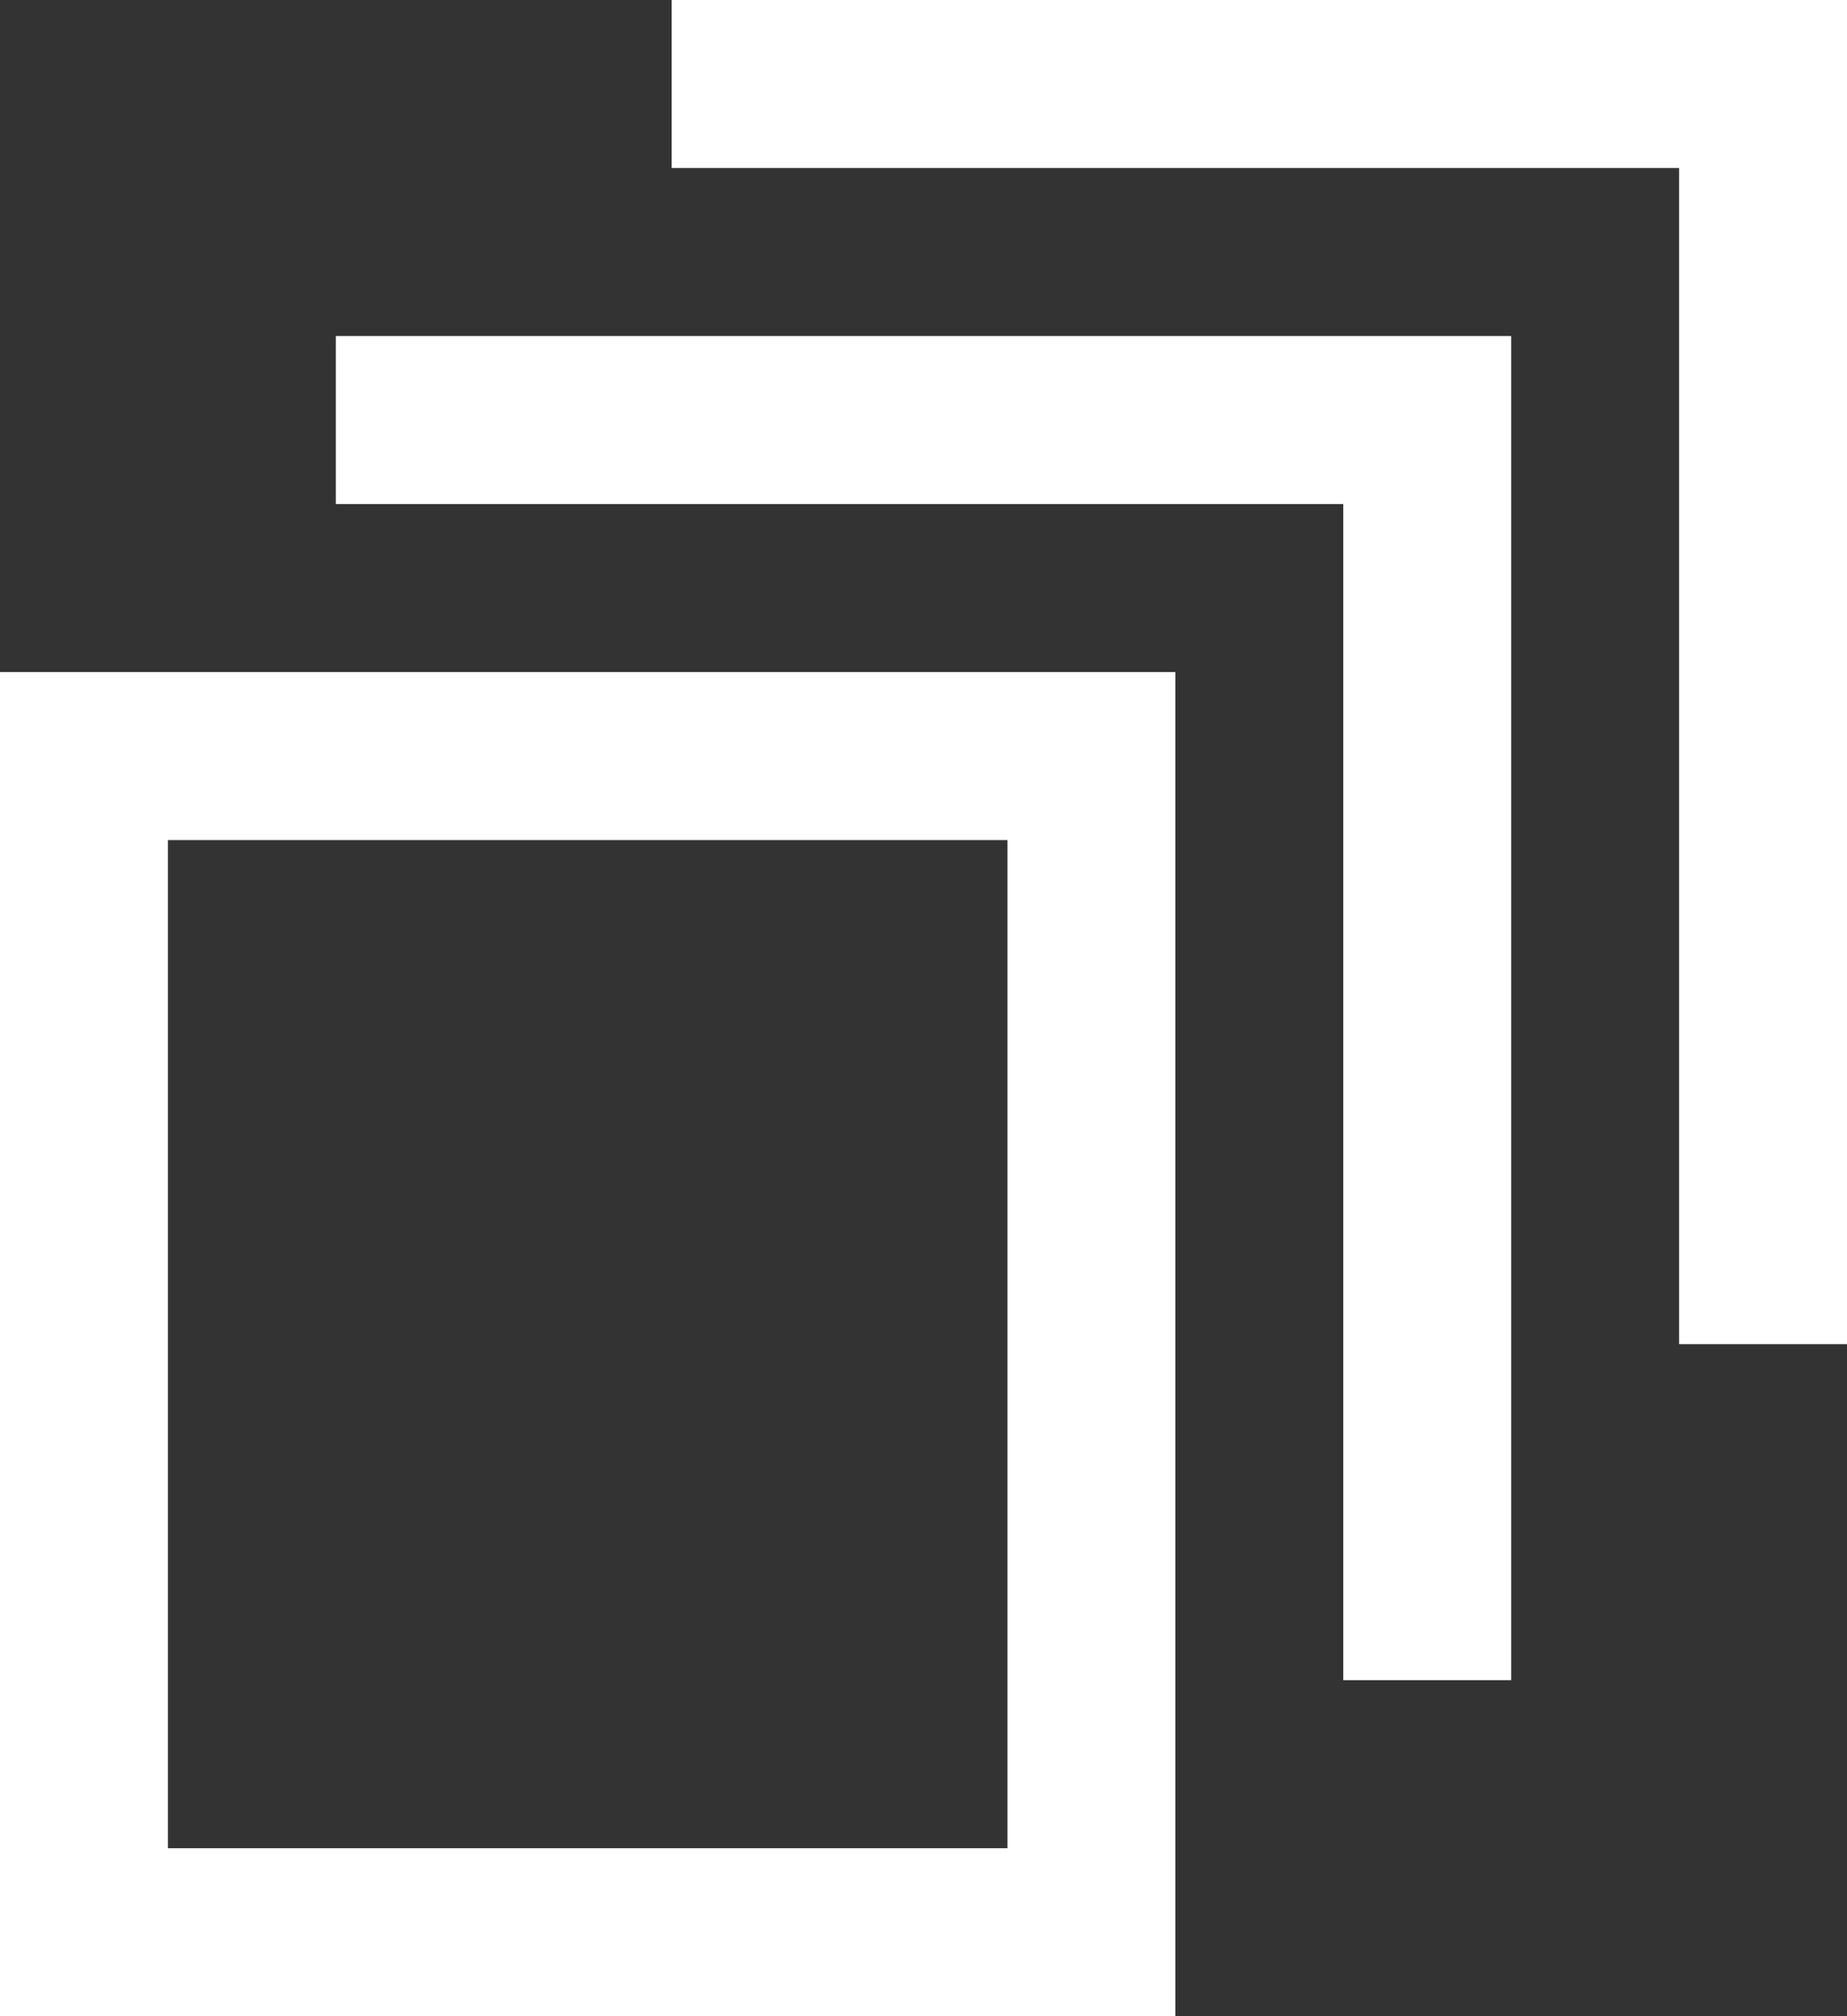
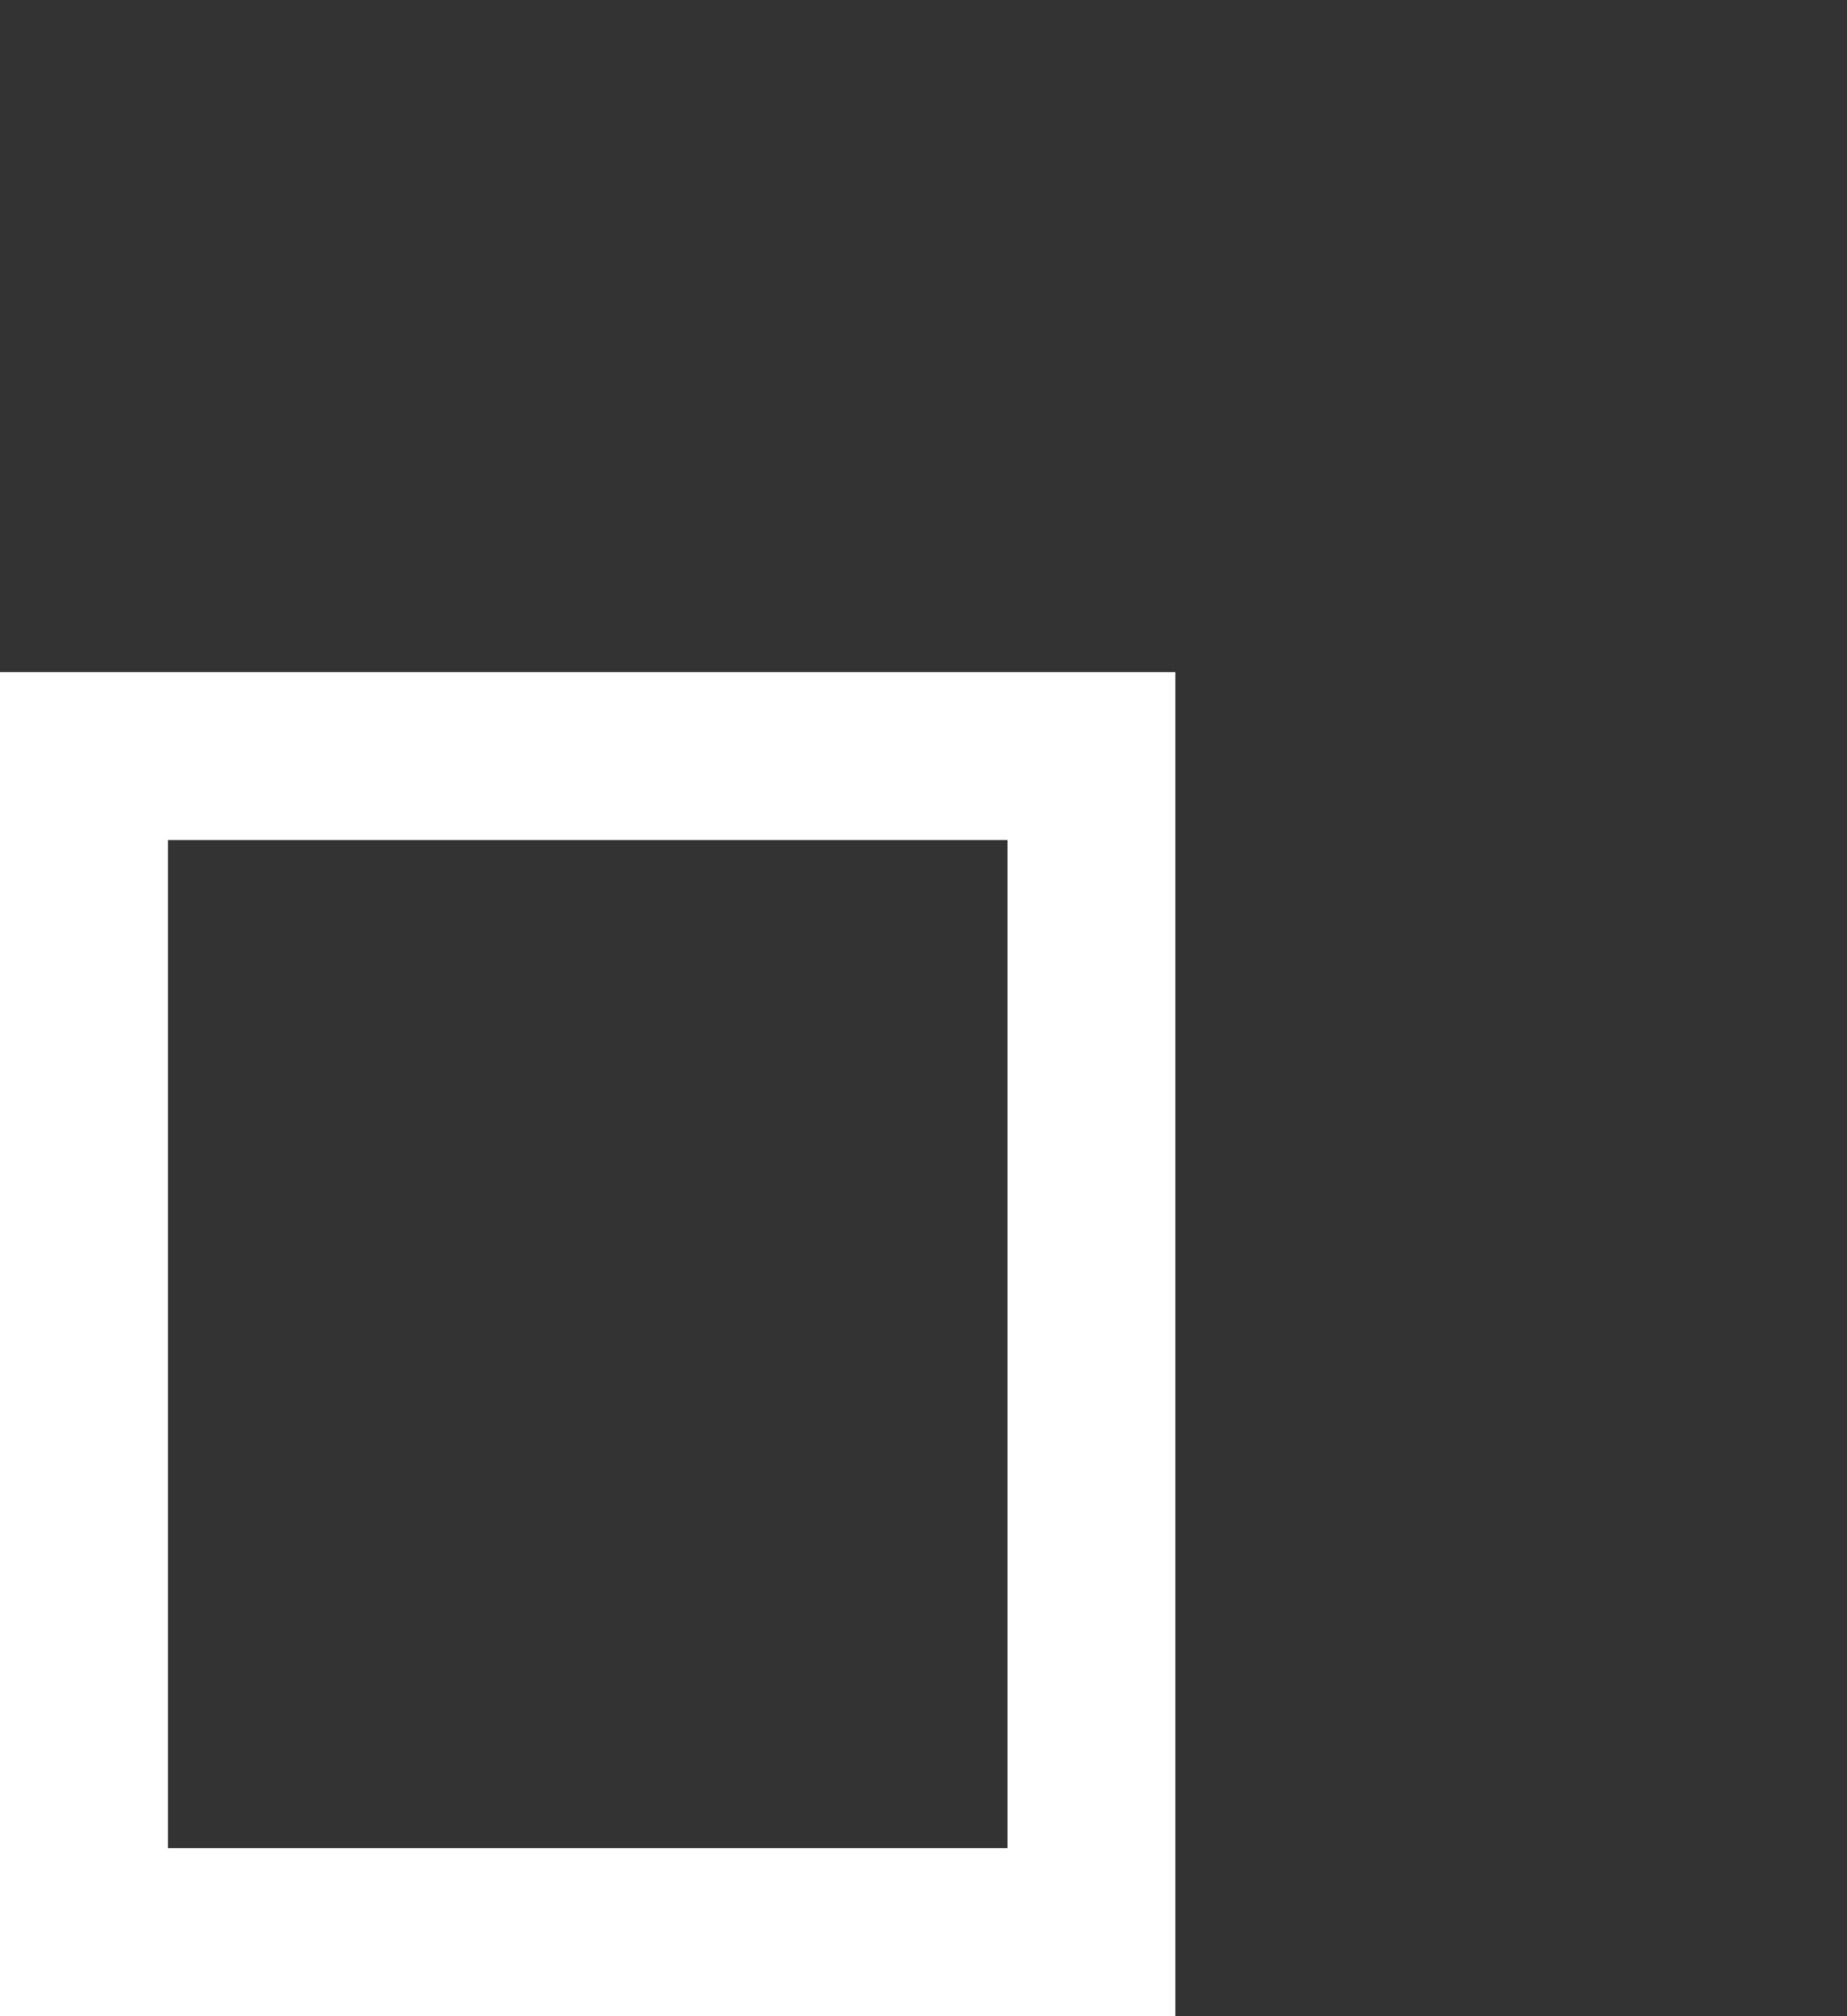
<svg xmlns="http://www.w3.org/2000/svg" width="22" height="24" viewBox="0 0 22 24">
  <rect x="0" y="0" width="22" height="24" fill="#333333" stroke="none" />
  <g fill="none" fill-rule="evenodd" stroke-linecap="square">
    <g stroke="#FFF" stroke-width="2">
      <g>
        <g>
          <g>
            <g>
              <path d="M0 8H12V22H0z" transform="translate(-814 -753) translate(768 199) translate(31 496) translate(0 42) translate(16 17)" />
-               <path d="M4 4L16 4 16 18" transform="translate(-814 -753) translate(768 199) translate(31 496) translate(0 42) translate(16 17)" />
-               <path d="M8 0L20 0 20 14" transform="translate(-814 -753) translate(768 199) translate(31 496) translate(0 42) translate(16 17)" />
            </g>
          </g>
        </g>
      </g>
    </g>
  </g>
</svg>